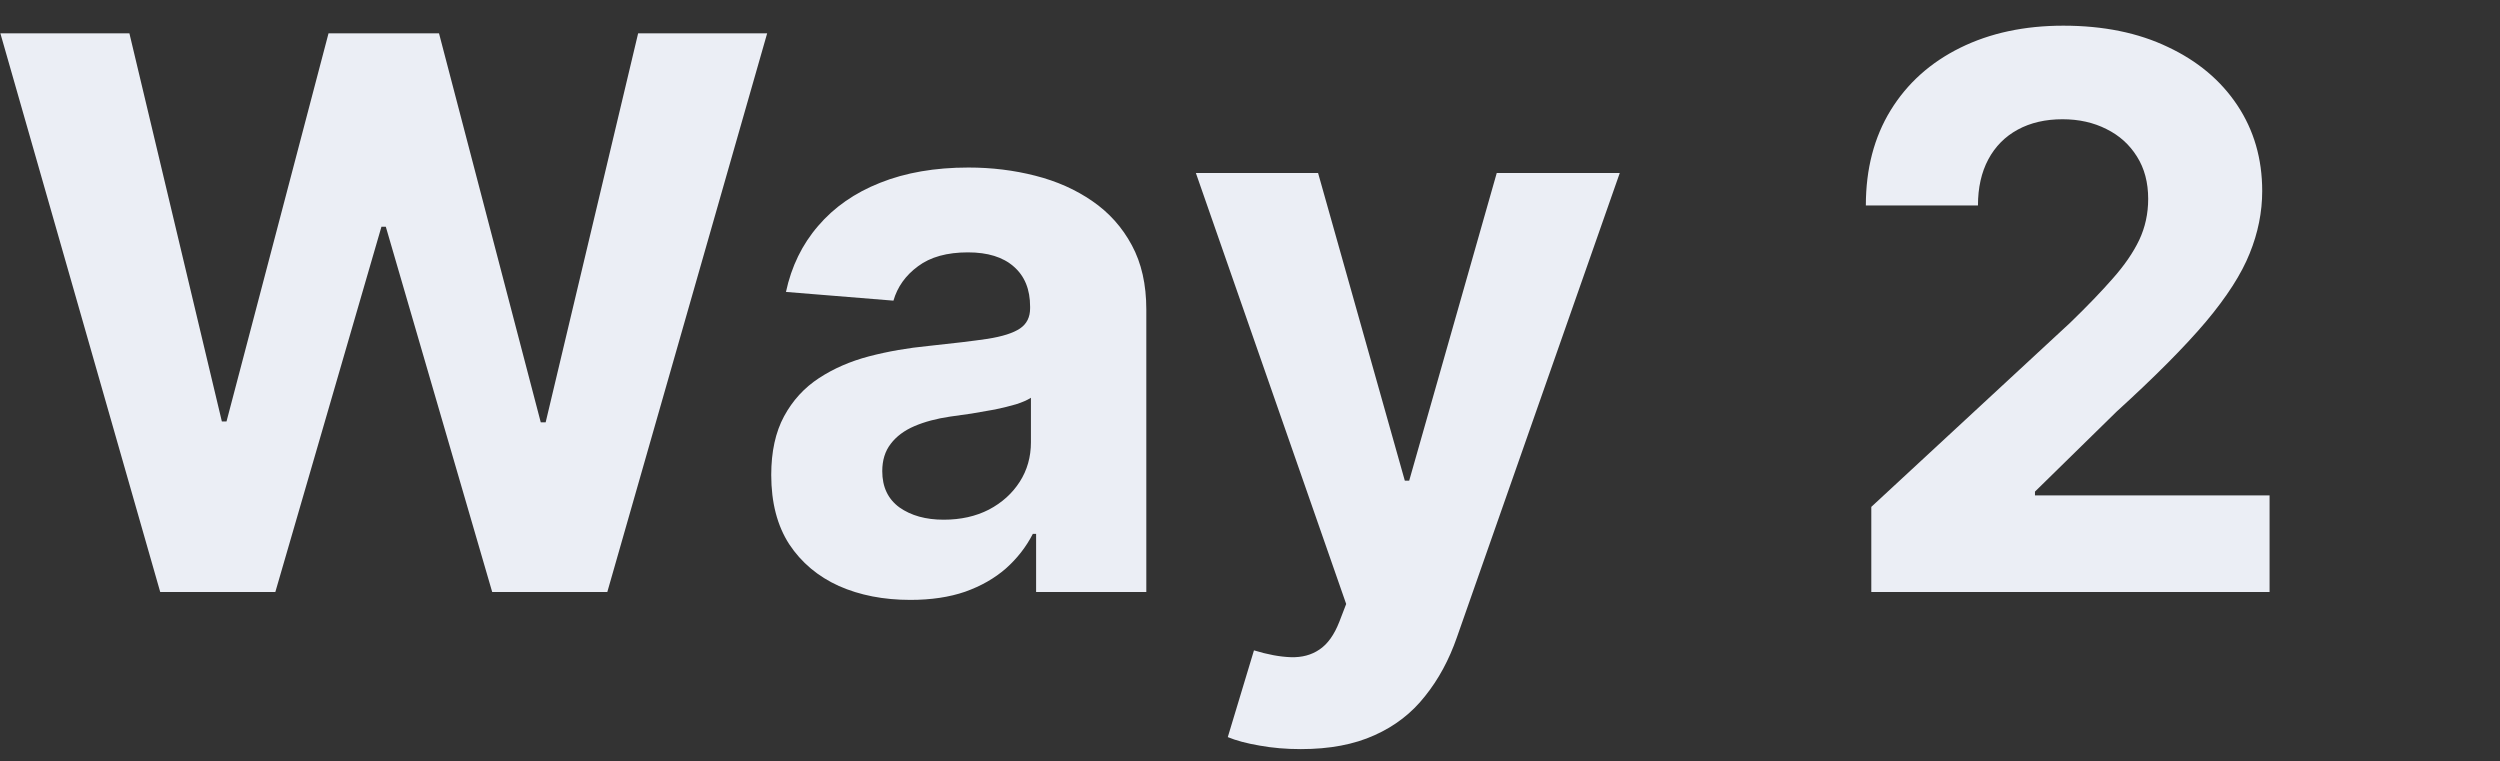
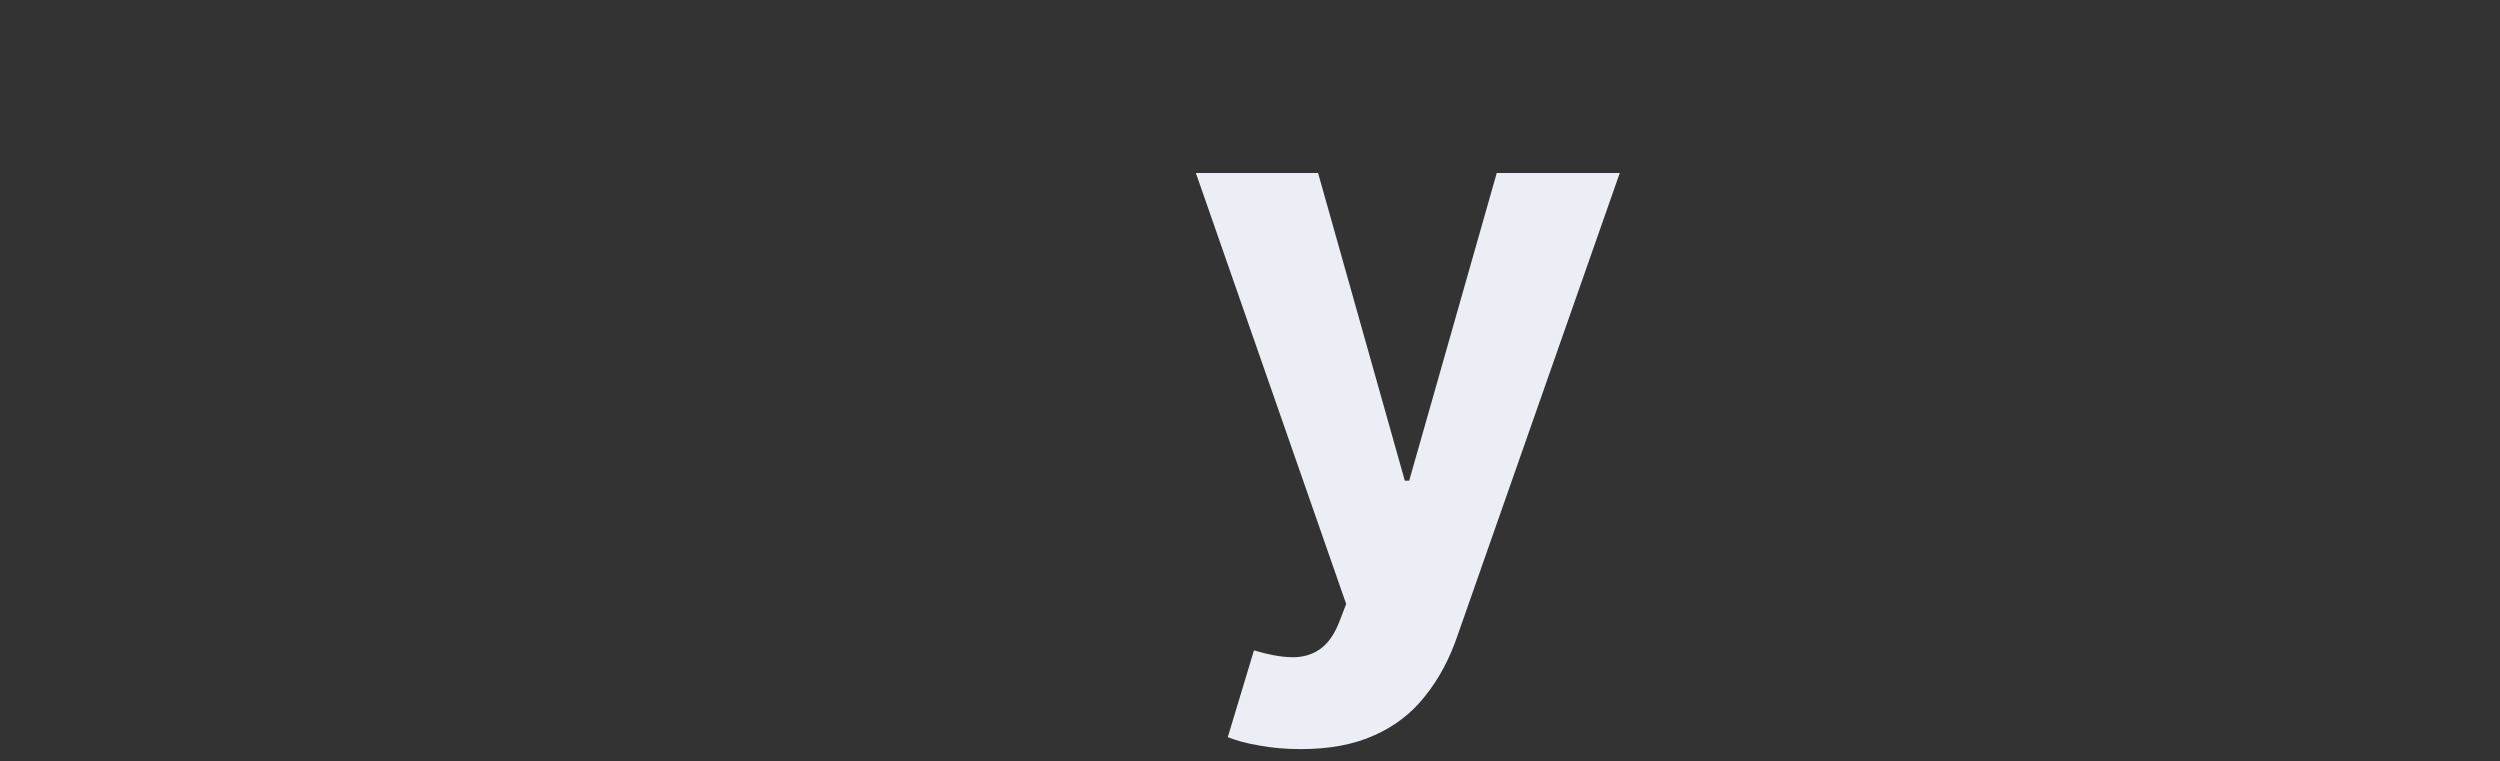
<svg xmlns="http://www.w3.org/2000/svg" width="709.483px" height="216px" viewBox="0 0 709.483 216" fill="none" x="0px" y="0px">
  <rect x="0" y="0" width="709.483" height="216" fill="#333333" stroke="none" />
-   <path d="M45.469 168.001L0.104 9.456H36.721L62.964 119.617H64.28L93.234 9.456H124.586L153.462 119.849H154.856L181.099 9.456H217.716L172.351 168.001H139.682L109.491 64.343H108.252L78.138 168.001H45.469Z" fill="#EBEEF5" />
-   <path d="M258.352 170.246C250.766 170.246 244.005 168.93 238.07 166.298C232.134 163.615 227.438 159.666 223.98 154.454C220.574 149.19 218.871 142.635 218.871 134.79C218.871 128.184 220.084 122.636 222.509 118.146C224.935 113.656 228.238 110.044 232.418 107.308C236.599 104.573 241.347 102.509 246.663 101.115C252.03 99.722 257.655 98.741 263.539 98.173C270.455 97.451 276.029 96.78 280.261 96.16C284.493 95.49 287.563 94.509 289.473 93.219C291.383 91.928 292.337 90.019 292.337 87.49V87.026C292.337 82.123 290.789 78.329 287.692 75.646C284.647 72.962 280.312 71.62 274.687 71.62C268.752 71.62 264.029 72.936 260.52 75.568C257.01 78.149 254.688 81.4 253.553 85.322L223.051 82.845C224.599 75.62 227.644 69.375 232.186 64.111C236.728 58.795 242.585 54.718 249.759 51.879C256.985 48.989 265.345 47.544 274.842 47.544C281.448 47.544 287.77 48.318 293.808 49.867C299.898 51.415 305.291 53.815 309.988 57.066C314.736 60.318 318.478 64.498 321.213 69.607C323.948 74.665 325.316 80.729 325.316 87.8V168.001H294.04V151.512H293.111C291.202 155.228 288.647 158.505 285.447 161.344C282.248 164.131 278.403 166.324 273.913 167.924C269.423 169.472 264.236 170.246 258.352 170.246ZM267.797 147.487C272.648 147.487 276.932 146.532 280.648 144.622C284.364 142.661 287.28 140.029 289.396 136.726C291.512 133.423 292.57 129.681 292.57 125.501V112.882C291.537 113.553 290.118 114.172 288.312 114.74C286.557 115.256 284.57 115.746 282.351 116.211C280.132 116.624 277.912 117.011 275.693 117.372C273.474 117.682 271.461 117.966 269.655 118.224C265.784 118.791 262.404 119.695 259.513 120.933C256.623 122.172 254.378 123.849 252.778 125.965C251.178 128.03 250.379 130.61 250.379 133.707C250.379 138.197 252.004 141.629 255.256 144.003C258.559 146.325 262.739 147.487 267.797 147.487Z" fill="#EBEEF5" />
  <path d="M369.184 212.592C365.003 212.592 361.081 212.257 357.417 211.586C353.804 210.967 350.811 210.167 348.437 209.186L355.868 184.568C359.739 185.755 363.223 186.4 366.319 186.504C369.468 186.607 372.177 185.884 374.448 184.336C376.771 182.788 378.654 180.156 380.099 176.44L382.035 171.408L339.379 49.092H374.061L398.679 136.416H399.918L424.768 49.092H459.682L413.465 180.852C411.246 187.252 408.227 192.826 404.408 197.574C400.64 202.374 395.866 206.064 390.086 208.644C384.306 211.276 377.338 212.592 369.184 212.592Z" fill="#EBEEF5" />
-   <path d="M531.064 168.001V143.848L587.499 91.593C592.299 86.948 596.324 82.768 599.576 79.052C602.879 75.336 605.382 71.697 607.085 68.136C608.788 64.524 609.64 60.627 609.64 56.447C609.64 51.802 608.582 47.802 606.466 44.447C604.35 41.041 601.459 38.435 597.795 36.629C594.131 34.771 589.976 33.842 585.331 33.842C580.48 33.842 576.248 34.822 572.635 36.783C569.023 38.745 566.236 41.557 564.274 45.222C562.313 48.886 561.333 53.247 561.333 58.305H529.515C529.515 47.931 531.864 38.925 536.56 31.287C541.256 23.649 547.837 17.739 556.301 13.559C564.765 9.379 574.519 7.288 585.564 7.288C596.918 7.288 606.801 9.301 615.213 13.327C623.677 17.301 630.258 22.823 634.954 29.893C639.651 36.964 641.999 45.067 641.999 54.202C641.999 60.188 640.812 66.098 638.438 71.93C636.115 77.762 631.961 84.239 625.974 91.361C619.987 98.431 611.549 106.921 600.659 116.83L577.512 139.513V140.597H644.089V168.001H531.064Z" fill="#EBEEF5" />
  <path d="M780.325 168.001H724.122V9.456H780.79C796.737 9.456 810.465 12.63 821.974 18.978C833.483 25.274 842.334 34.332 848.528 46.151C854.772 57.969 857.895 72.11 857.895 88.574C857.895 105.089 854.772 119.282 848.528 131.152C842.334 143.022 833.432 152.131 821.82 158.479C810.259 164.827 796.428 168.001 780.325 168.001ZM757.643 139.281H778.932C788.841 139.281 797.176 137.526 803.937 134.016C810.749 130.455 815.859 124.959 819.265 117.527C822.723 110.044 824.452 100.393 824.452 88.574C824.452 76.858 822.723 67.285 819.265 59.853C815.859 52.421 810.775 46.95 804.014 43.441C797.253 39.932 788.918 38.177 779.009 38.177H757.643V139.281Z" fill="#EBEEF5" />
  <path d="M884.286 168.001V49.092H917.265V168.001H884.286ZM900.853 33.764C895.95 33.764 891.744 32.139 888.234 28.887C884.777 25.584 883.048 21.636 883.048 17.043C883.048 12.501 884.777 8.604 888.234 5.353C891.744 2.05 895.95 0.398 900.853 0.398C905.756 0.398 909.936 2.05 913.394 5.353C916.904 8.604 918.658 12.501 918.658 17.043C918.658 21.636 916.904 25.584 913.394 28.887C909.936 32.139 905.756 33.764 900.853 33.764Z" fill="#EBEEF5" />
  <path d="M999.434 215.07C988.751 215.07 979.59 213.599 971.952 210.657C964.365 207.767 958.327 203.819 953.836 198.813C949.346 193.806 946.43 188.181 945.089 181.936L975.59 177.833C976.519 180.207 977.99 182.426 980.003 184.491C982.015 186.555 984.673 188.207 987.976 189.445C991.331 190.736 995.408 191.381 1000.21 191.381C1007.38 191.381 1013.29 189.626 1017.94 186.116C1022.63 182.659 1024.98 176.853 1024.98 168.698V146.945H1023.59C1022.14 150.248 1019.97 153.37 1017.08 156.312C1014.19 159.254 1010.48 161.653 1005.94 163.511C1001.39 165.369 995.976 166.298 989.68 166.298C980.751 166.298 972.622 164.234 965.294 160.105C958.017 155.925 952.211 149.551 947.876 140.984C943.592 132.365 941.45 121.475 941.45 108.315C941.45 94.844 943.644 83.594 948.03 74.562C952.417 65.53 958.249 58.769 965.526 54.279C972.855 49.789 980.88 47.544 989.602 47.544C996.26 47.544 1001.83 48.679 1006.32 50.95C1010.81 53.169 1014.43 55.956 1017.16 59.311C1019.95 62.614 1022.09 65.865 1023.59 69.065H1024.83V49.092H1057.57V169.163C1057.57 179.278 1055.1 187.742 1050.14 194.555C1045.19 201.367 1038.32 206.477 1029.55 209.883C1020.83 213.341 1010.79 215.07 999.434 215.07ZM1000.13 141.526C1005.45 141.526 1009.94 140.21 1013.6 137.577C1017.32 134.894 1020.16 131.075 1022.12 126.12C1024.13 121.114 1025.14 115.127 1025.14 108.16C1025.14 101.192 1024.15 95.154 1022.19 90.045C1020.23 84.884 1017.39 80.884 1013.68 78.046C1009.96 75.207 1005.45 73.788 1000.13 73.788C994.712 73.788 990.144 75.258 986.428 78.2C982.712 81.09 979.899 85.116 977.99 90.277C976.08 95.438 975.126 101.399 975.126 108.16C975.126 115.024 976.08 120.959 977.99 125.965C979.951 130.92 982.764 134.765 986.428 137.5C990.144 140.184 994.712 141.526 1000.13 141.526Z" fill="#EBEEF5" />
-   <path d="M1086 168.001V49.092H1118.97V168.001H1086ZM1102.56 33.764C1097.66 33.764 1093.45 32.139 1089.94 28.887C1086.49 25.584 1084.76 21.636 1084.76 17.043C1084.76 12.501 1086.49 8.604 1089.94 5.353C1093.45 2.05 1097.66 0.398 1102.56 0.398C1107.47 0.398 1111.65 2.05 1115.1 5.353C1118.61 8.604 1120.37 12.501 1120.37 17.043C1120.37 21.636 1118.61 25.584 1115.1 28.887C1111.65 32.139 1107.47 33.764 1102.56 33.764Z" fill="#EBEEF5" />
  <path d="M1210.82 49.092V73.865H1139.21V49.092H1210.82ZM1155.47 20.604H1188.45V131.462C1188.45 134.507 1188.91 136.881 1189.84 138.584C1190.77 140.235 1192.06 141.397 1193.71 142.067C1195.41 142.738 1197.38 143.074 1199.6 143.074C1201.14 143.074 1202.69 142.945 1204.24 142.687C1205.79 142.377 1206.98 142.145 1207.8 141.99L1212.99 166.531C1211.34 167.047 1209.01 167.64 1206.02 168.311C1203.03 169.034 1199.39 169.472 1195.11 169.627C1187.16 169.937 1180.19 168.879 1174.2 166.453C1168.27 164.027 1163.65 160.26 1160.35 155.151C1157.04 150.041 1155.42 143.59 1155.47 135.797V20.604Z" fill="#EBEEF5" />
-   <path d="M1268.39 170.246C1260.8 170.246 1254.04 168.93 1248.11 166.298C1242.17 163.615 1237.48 159.666 1234.02 154.454C1230.61 149.19 1228.91 142.635 1228.91 134.79C1228.91 128.184 1230.12 122.636 1232.55 118.146C1234.97 113.656 1238.28 110.044 1242.46 107.308C1246.64 104.573 1251.38 102.509 1256.7 101.115C1262.07 99.722 1267.69 98.741 1273.58 98.173C1280.49 97.451 1286.07 96.78 1290.3 96.16C1294.53 95.49 1297.6 94.509 1299.51 93.219C1301.42 91.928 1302.38 90.019 1302.38 87.49V87.026C1302.38 82.123 1300.83 78.329 1297.73 75.646C1294.69 72.962 1290.35 71.62 1284.72 71.62C1278.79 71.62 1274.07 72.936 1270.56 75.568C1267.05 78.149 1264.73 81.4 1263.59 85.322L1233.09 82.845C1234.64 75.62 1237.68 69.375 1242.22 64.111C1246.77 58.795 1252.62 54.718 1259.8 51.879C1267.02 48.989 1275.38 47.544 1284.88 47.544C1291.49 47.544 1297.81 48.318 1303.85 49.867C1309.94 51.415 1315.33 53.815 1320.03 57.066C1324.77 60.318 1328.52 64.498 1331.25 69.607C1333.99 74.665 1335.35 80.729 1335.35 87.8V168.001H1304.08V151.512H1303.15C1301.24 155.228 1298.69 158.505 1295.49 161.344C1292.29 164.131 1288.44 166.324 1283.95 167.924C1279.46 169.472 1274.27 170.246 1268.39 170.246ZM1277.84 147.487C1282.69 147.487 1286.97 146.532 1290.69 144.622C1294.4 142.661 1297.32 140.029 1299.43 136.726C1301.55 133.423 1302.61 129.681 1302.61 125.501V112.882C1301.58 113.553 1300.16 114.172 1298.35 114.74C1296.6 115.256 1294.61 115.746 1292.39 116.211C1290.17 116.624 1287.95 117.011 1285.73 117.372C1283.51 117.682 1281.5 117.966 1279.69 118.224C1275.82 118.791 1272.44 119.695 1269.55 120.933C1266.66 122.172 1264.42 123.849 1262.82 125.965C1261.22 128.03 1260.42 130.61 1260.42 133.707C1260.42 138.197 1262.04 141.629 1265.29 144.003C1268.6 146.325 1272.78 147.487 1277.84 147.487Z" fill="#EBEEF5" />
-   <path d="M1396.1 9.456V168.001H1363.12V9.456H1396.1Z" fill="#EBEEF5" />
+   <path d="M1396.1 9.456H1363.12V9.456H1396.1Z" fill="#EBEEF5" />
</svg>